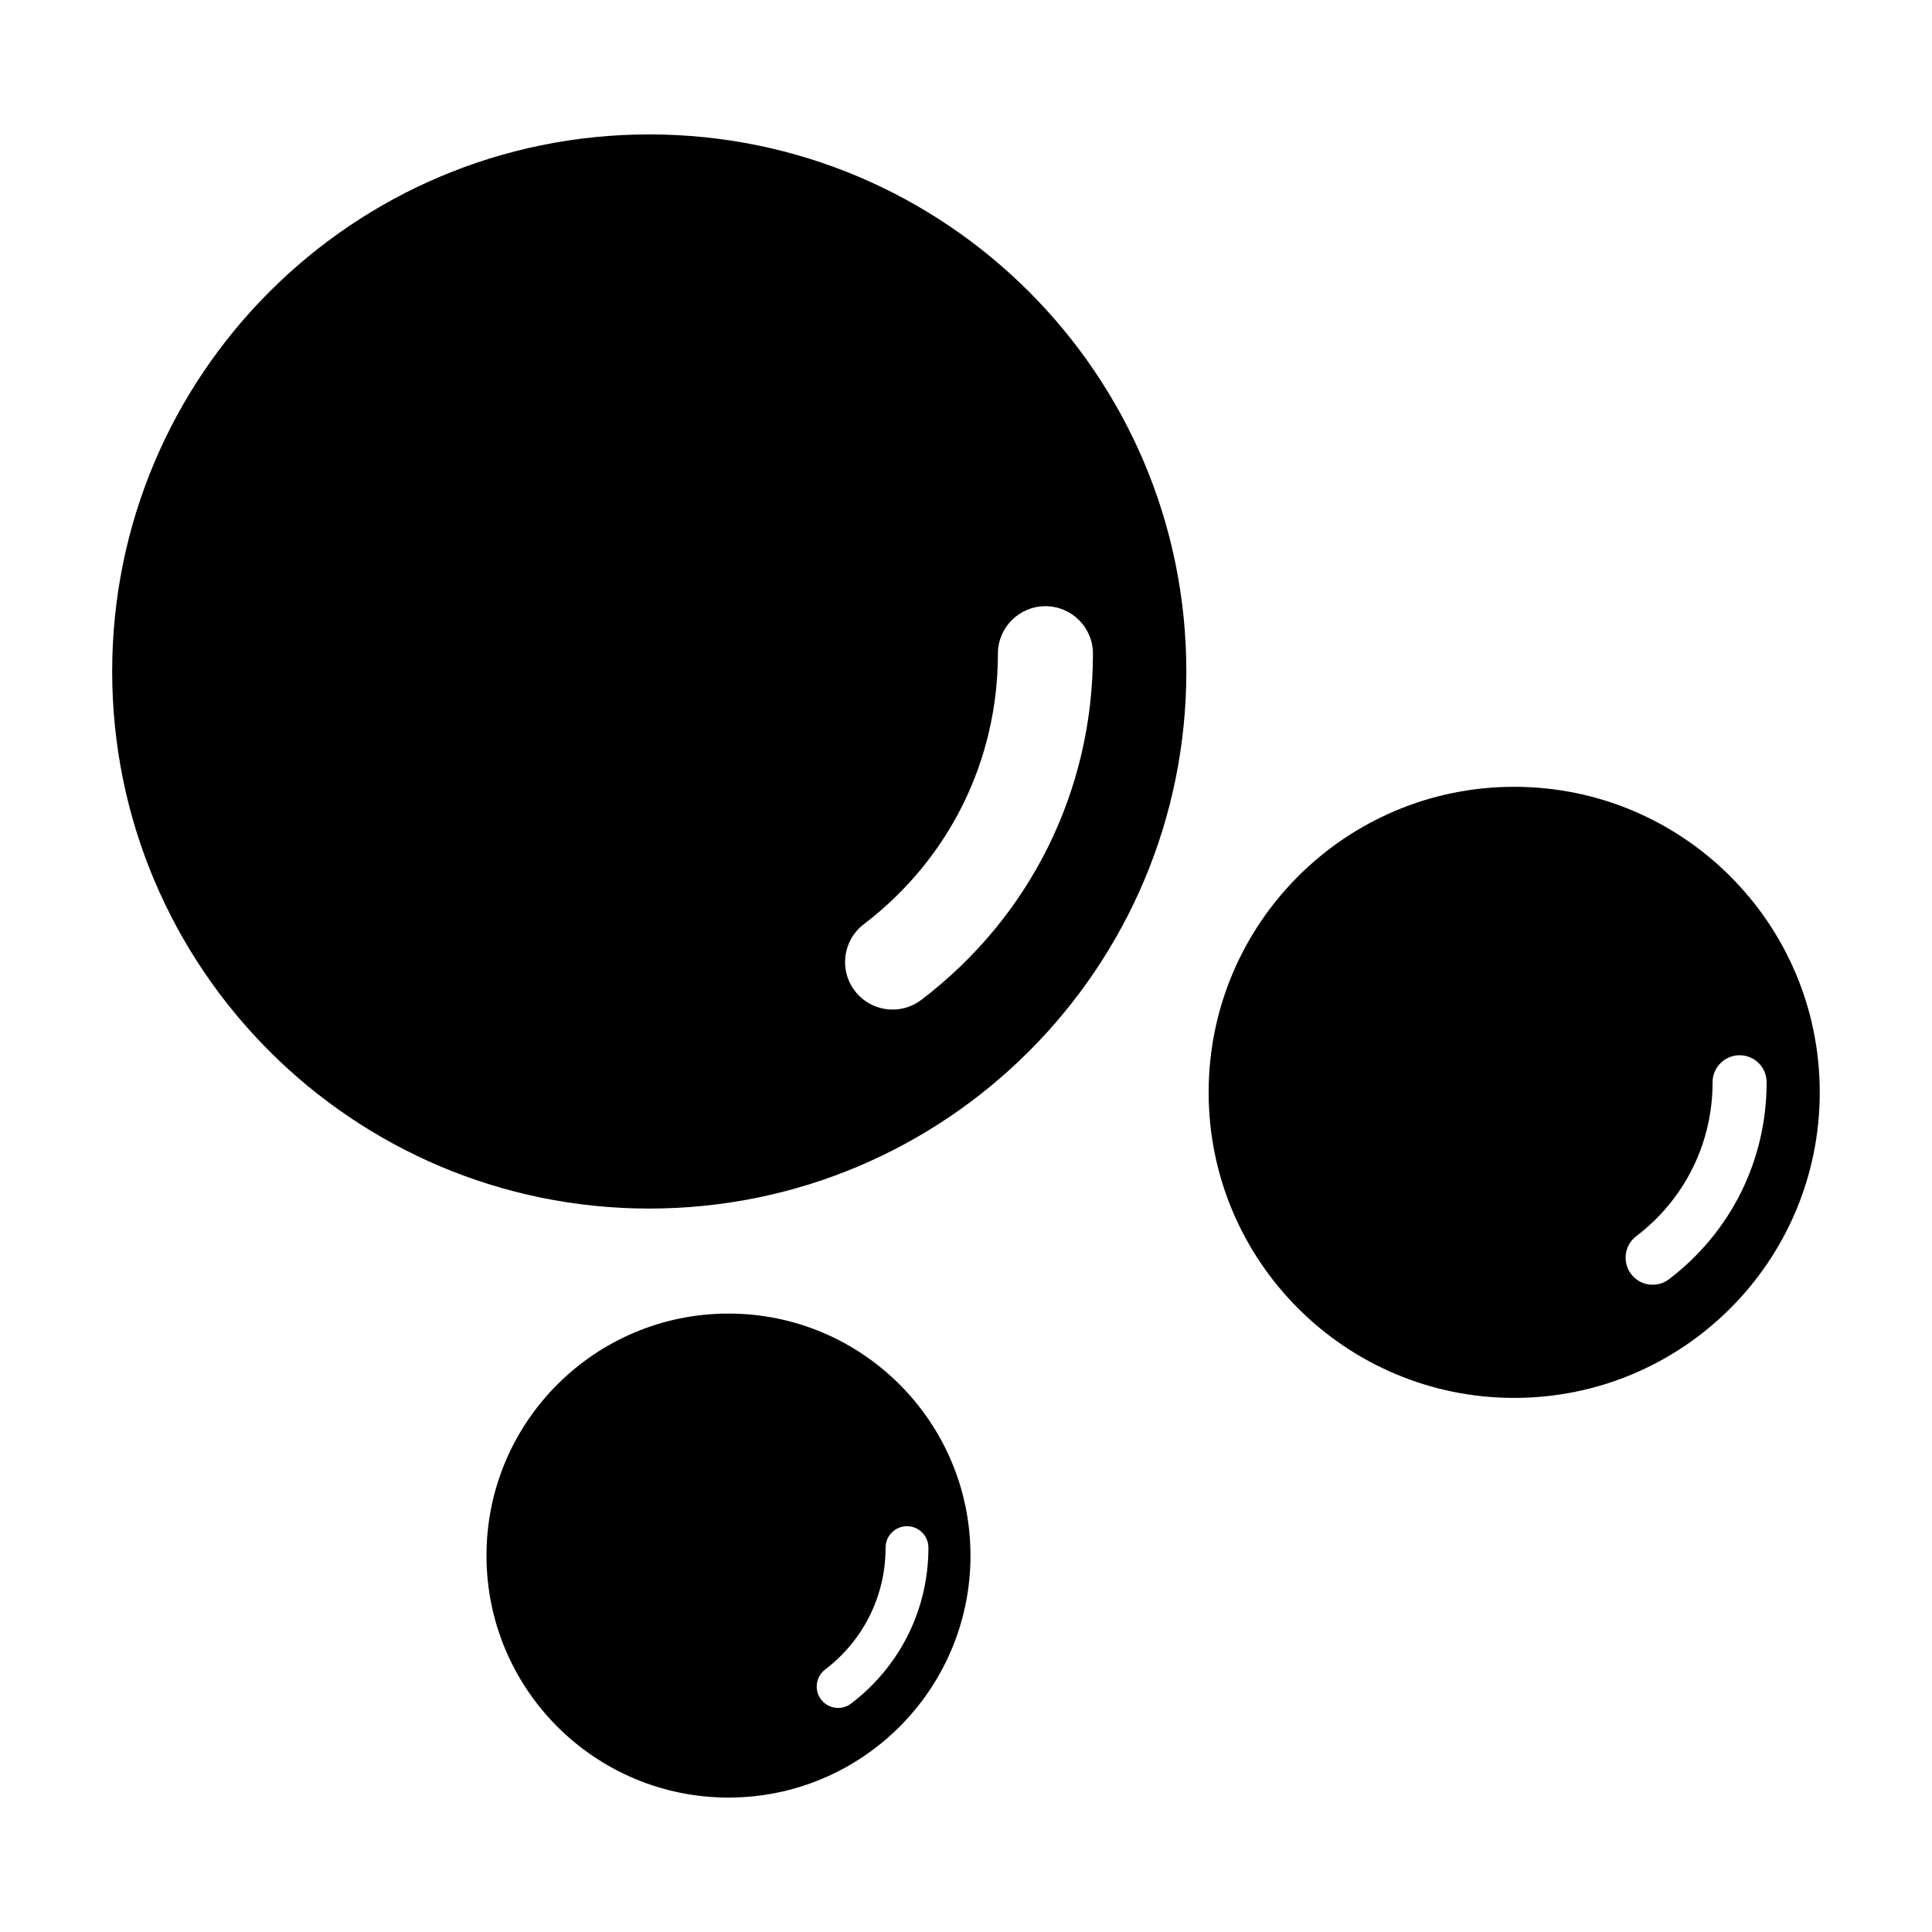
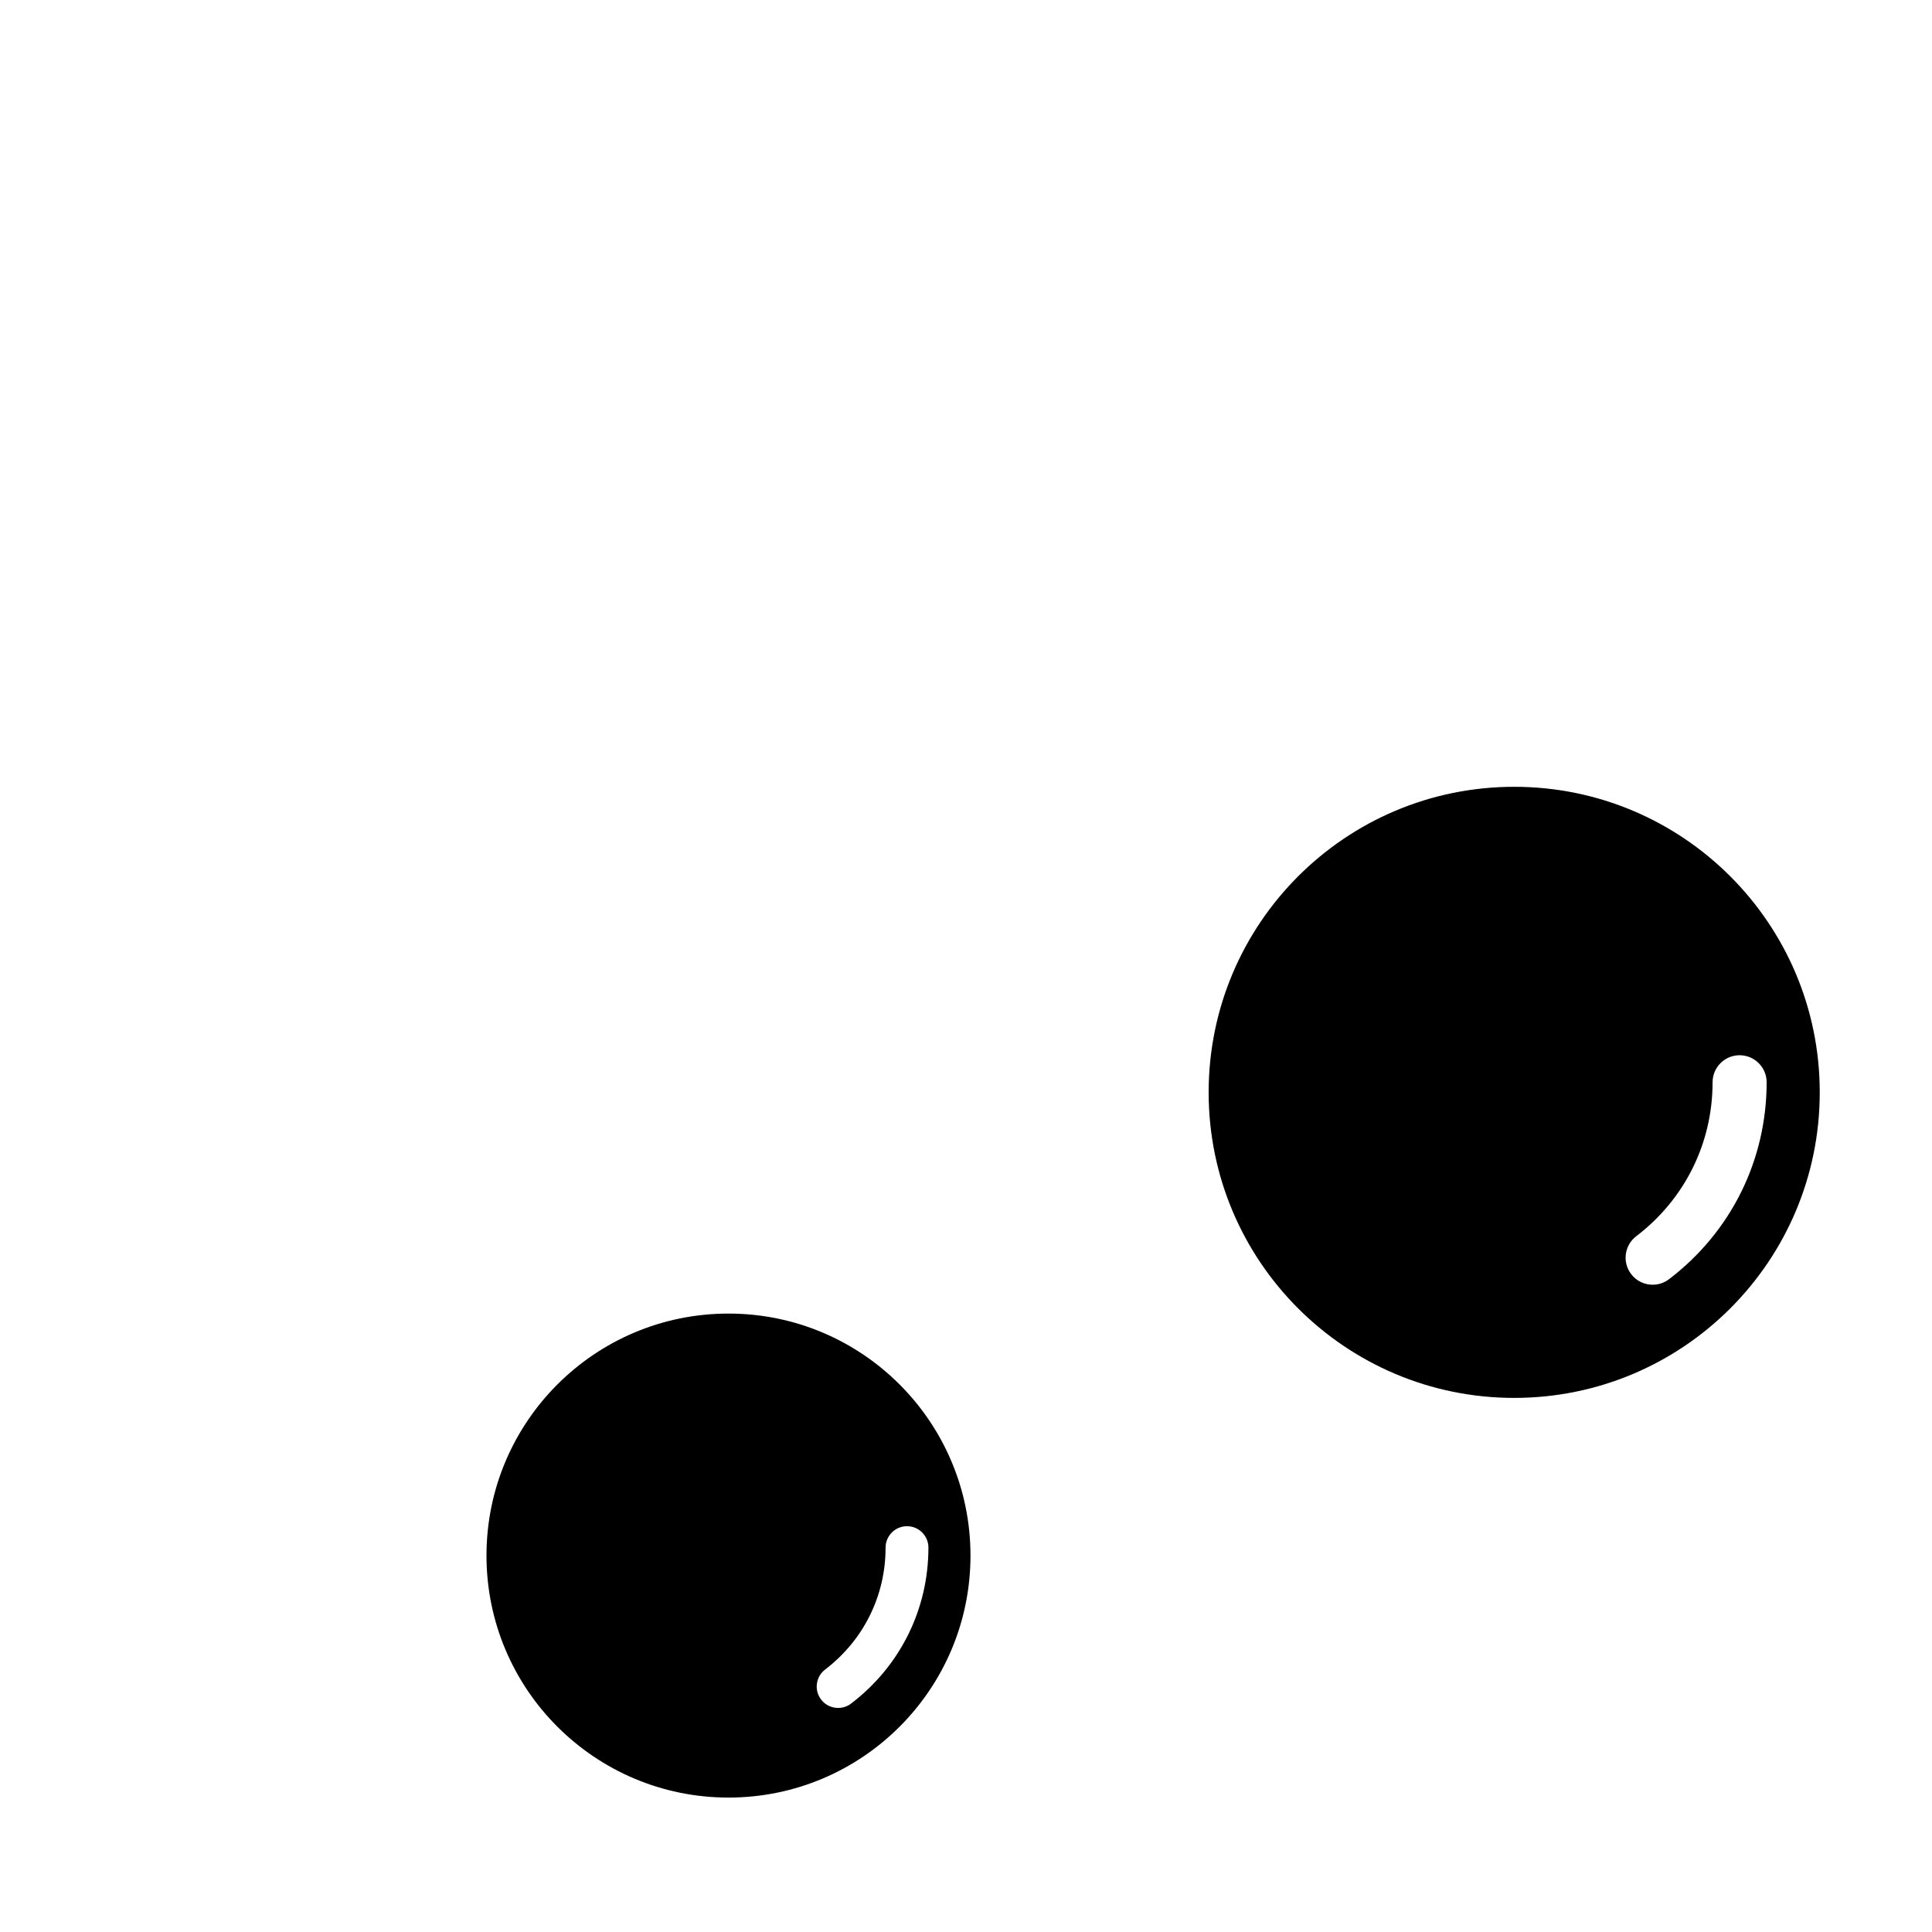
<svg xmlns="http://www.w3.org/2000/svg" fill="#000000" width="800px" height="800px" version="1.1" viewBox="144 144 512 512">
  <g>
-     <path d="m316.06 179.62c-78.605 0-142.33 63.723-142.33 142.33 0 78.605 63.723 142.33 142.33 142.33s142.33-63.723 142.33-142.33c0-78.605-63.727-142.33-142.33-142.33zm72.121 229.34c-2.277 1.738-4.961 2.578-7.621 2.578-3.797 0-7.551-1.707-10.031-4.957-4.219-5.535-3.144-13.438 2.387-17.652 22.582-17.211 35.539-43.344 35.539-71.688 0-6.957 5.637-12.594 12.594-12.594s12.594 5.637 12.594 12.594c0.004 36.273-16.566 69.707-45.461 91.719z" />
    <path d="m545.28 352.51c-44.723 0-80.977 36.254-80.977 80.977 0 44.719 36.254 80.973 80.977 80.973 44.719 0 80.973-36.254 80.973-80.973 0-44.715-36.254-80.977-80.973-80.977zm41.031 130.49c-1.301 0.992-2.828 1.465-4.336 1.465-2.168 0-4.297-0.969-5.707-2.82-2.402-3.148-1.789-7.644 1.359-10.039 12.852-9.793 20.223-24.66 20.223-40.789 0-3.961 3.211-7.168 7.164-7.168s7.164 3.211 7.164 7.168c-0.008 20.641-9.434 39.66-25.867 52.184z" />
    <path d="m337.06 492.11c-35.422 0-64.137 28.719-64.137 64.137 0 35.414 28.711 64.129 64.137 64.129 35.406 0 64.129-28.711 64.129-64.129-0.004-35.418-28.723-64.137-64.129-64.137zm32.492 103.35c-1.023 0.785-2.238 1.16-3.438 1.16-1.715 0-3.406-0.766-4.519-2.231-1.898-2.492-1.41-6.051 1.078-7.949 10.176-7.766 16.016-19.531 16.016-32.309 0-3.129 2.539-5.672 5.68-5.672 3.133 0 5.672 2.543 5.672 5.672-0.004 16.344-7.473 31.402-20.488 41.328z" />
  </g>
</svg>